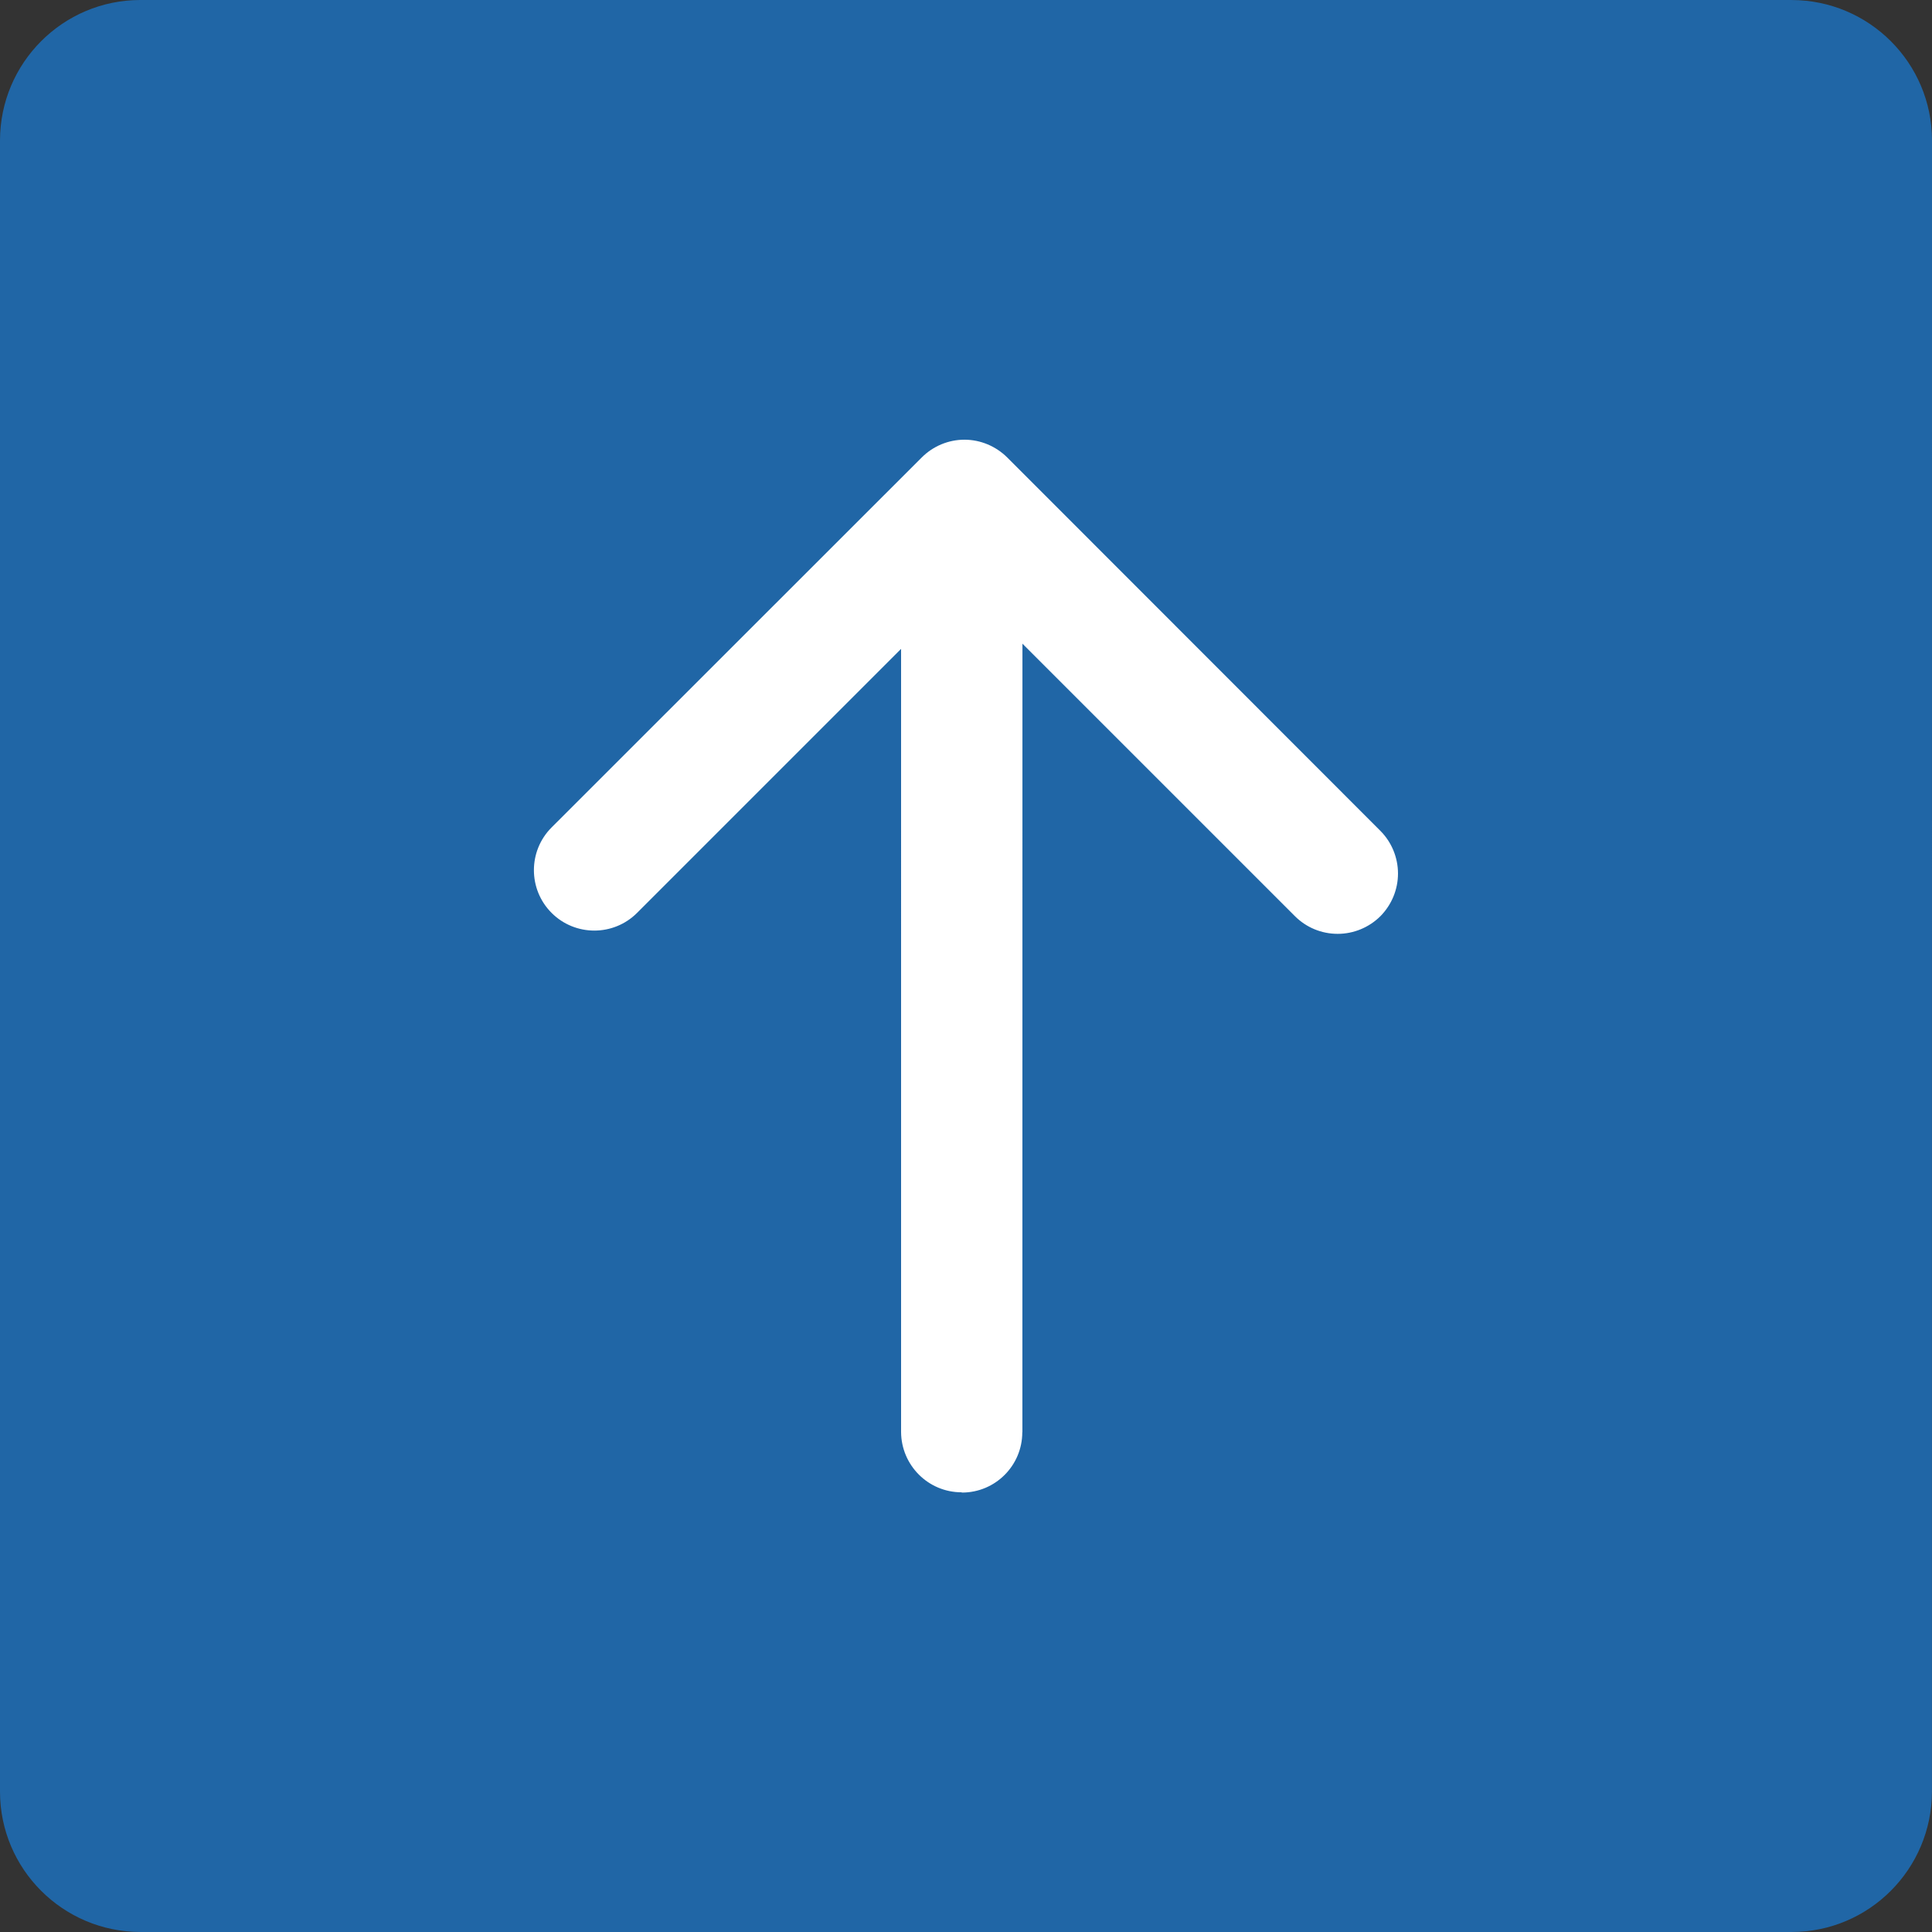
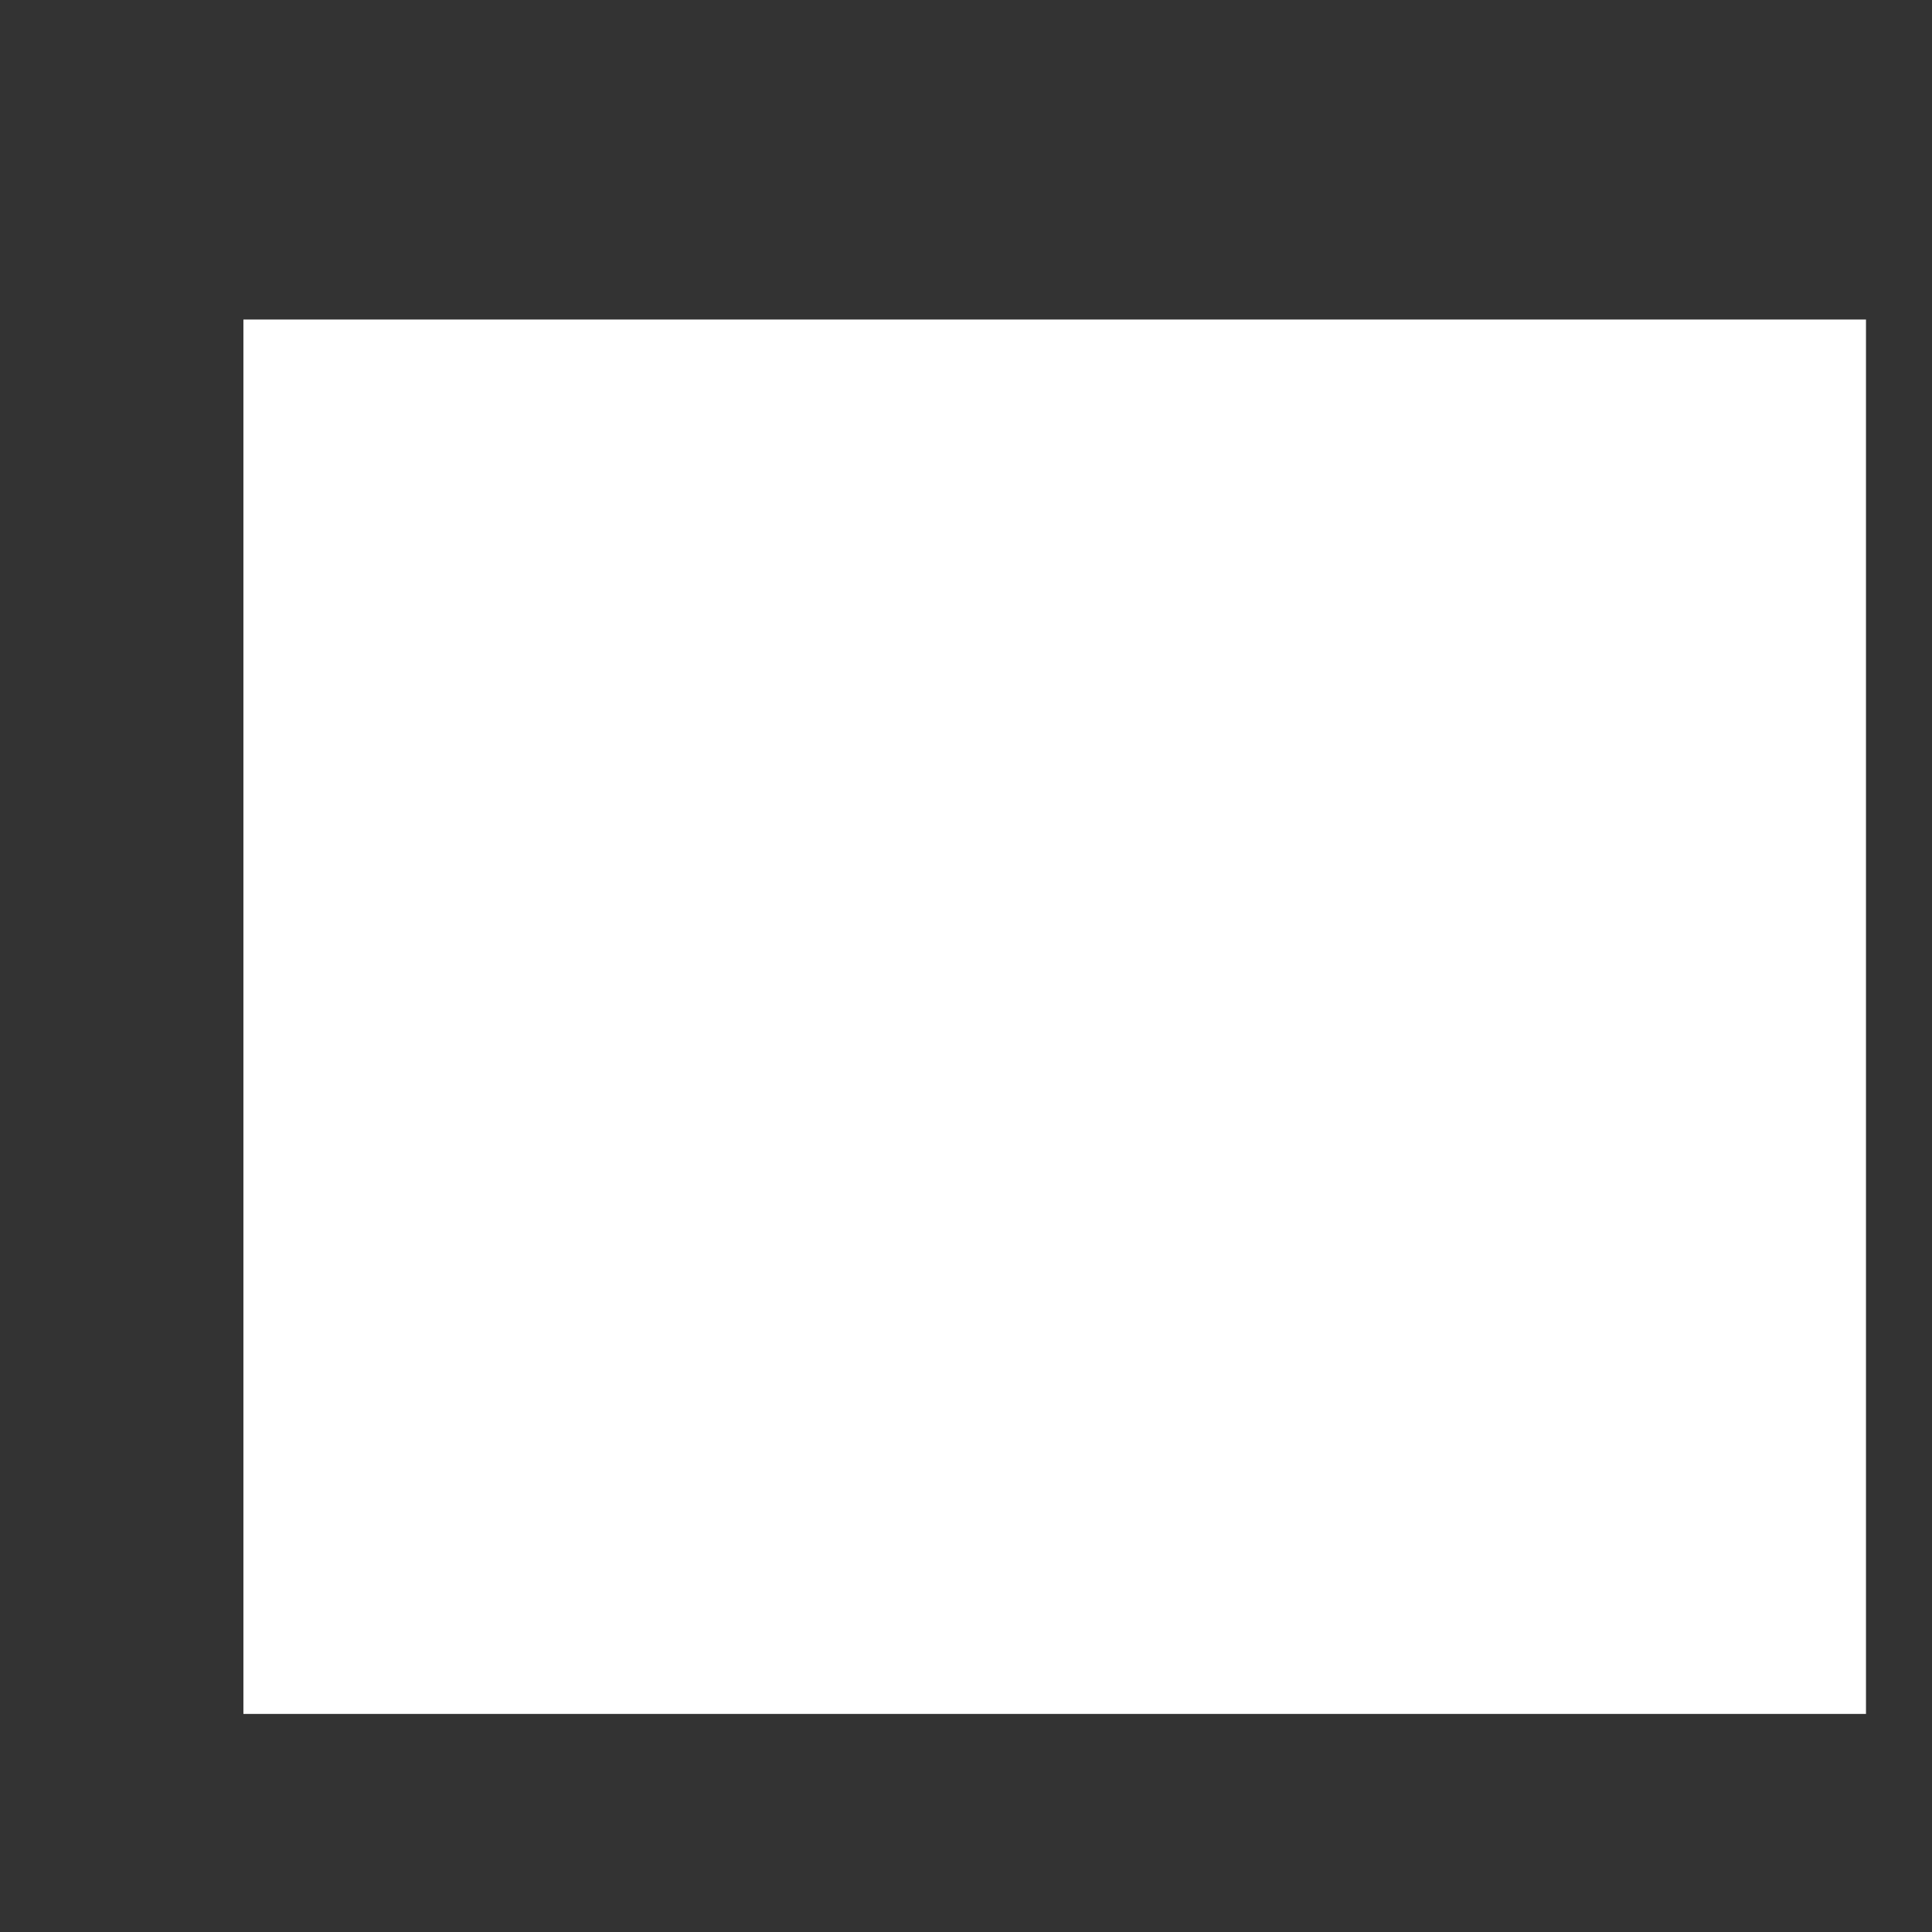
<svg xmlns="http://www.w3.org/2000/svg" version="1.1" id="Ebene_1" x="0px" y="0px" width="76.205px" height="76.205px" viewBox="25.899 25.897 76.205 76.205" enable-background="new 25.899 25.897 76.205 76.205" xml:space="preserve">
  <rect x="25.899" y="25.897" width="76.205" height="76.205" fill="#333333" stroke="none" />
  <g id="Ebene_2">
    <rect x="35.5" y="38.5" fill="#FFFFFF" width="64" height="55" />
  </g>
  <g id="Ebene_1_1_">
-     <path fill="#2066A6" d="M102.102,96.57l0.002-65.141c-0.004-3.051-2.48-5.523-5.531-5.531L31.43,25.897   c-3.051,0.004-5.523,2.48-5.531,5.531V96.57c0.004,3.052,2.48,5.523,5.531,5.531h65.14C99.621,102.1,102.094,99.622,102.102,96.57z    M63.832,84.764l-0.004-0.005c-1.316,0-2.379-1.065-2.387-2.379V51.491L51.027,61.905c-0.93,0.93-2.441,0.93-3.371,0   c-0.93-0.93-0.93-2.441,0-3.371l14.602-14.595c0.445-0.445,1.051-0.699,1.684-0.699c0.63,0.001,1.235,0.255,1.685,0.7   l14.719,14.728c0.445,0.445,0.695,1.055,0.695,1.684s-0.25,1.234-0.695,1.684c-0.449,0.445-1.055,0.695-1.684,0.695   c-0.637,0-1.238-0.25-1.684-0.695l-10.75-10.75l-0.002,31.108l-0.004-0.004c0,1.315-1.065,2.379-2.377,2.379L63.832,84.764z" />
-   </g>
+     </g>
</svg>